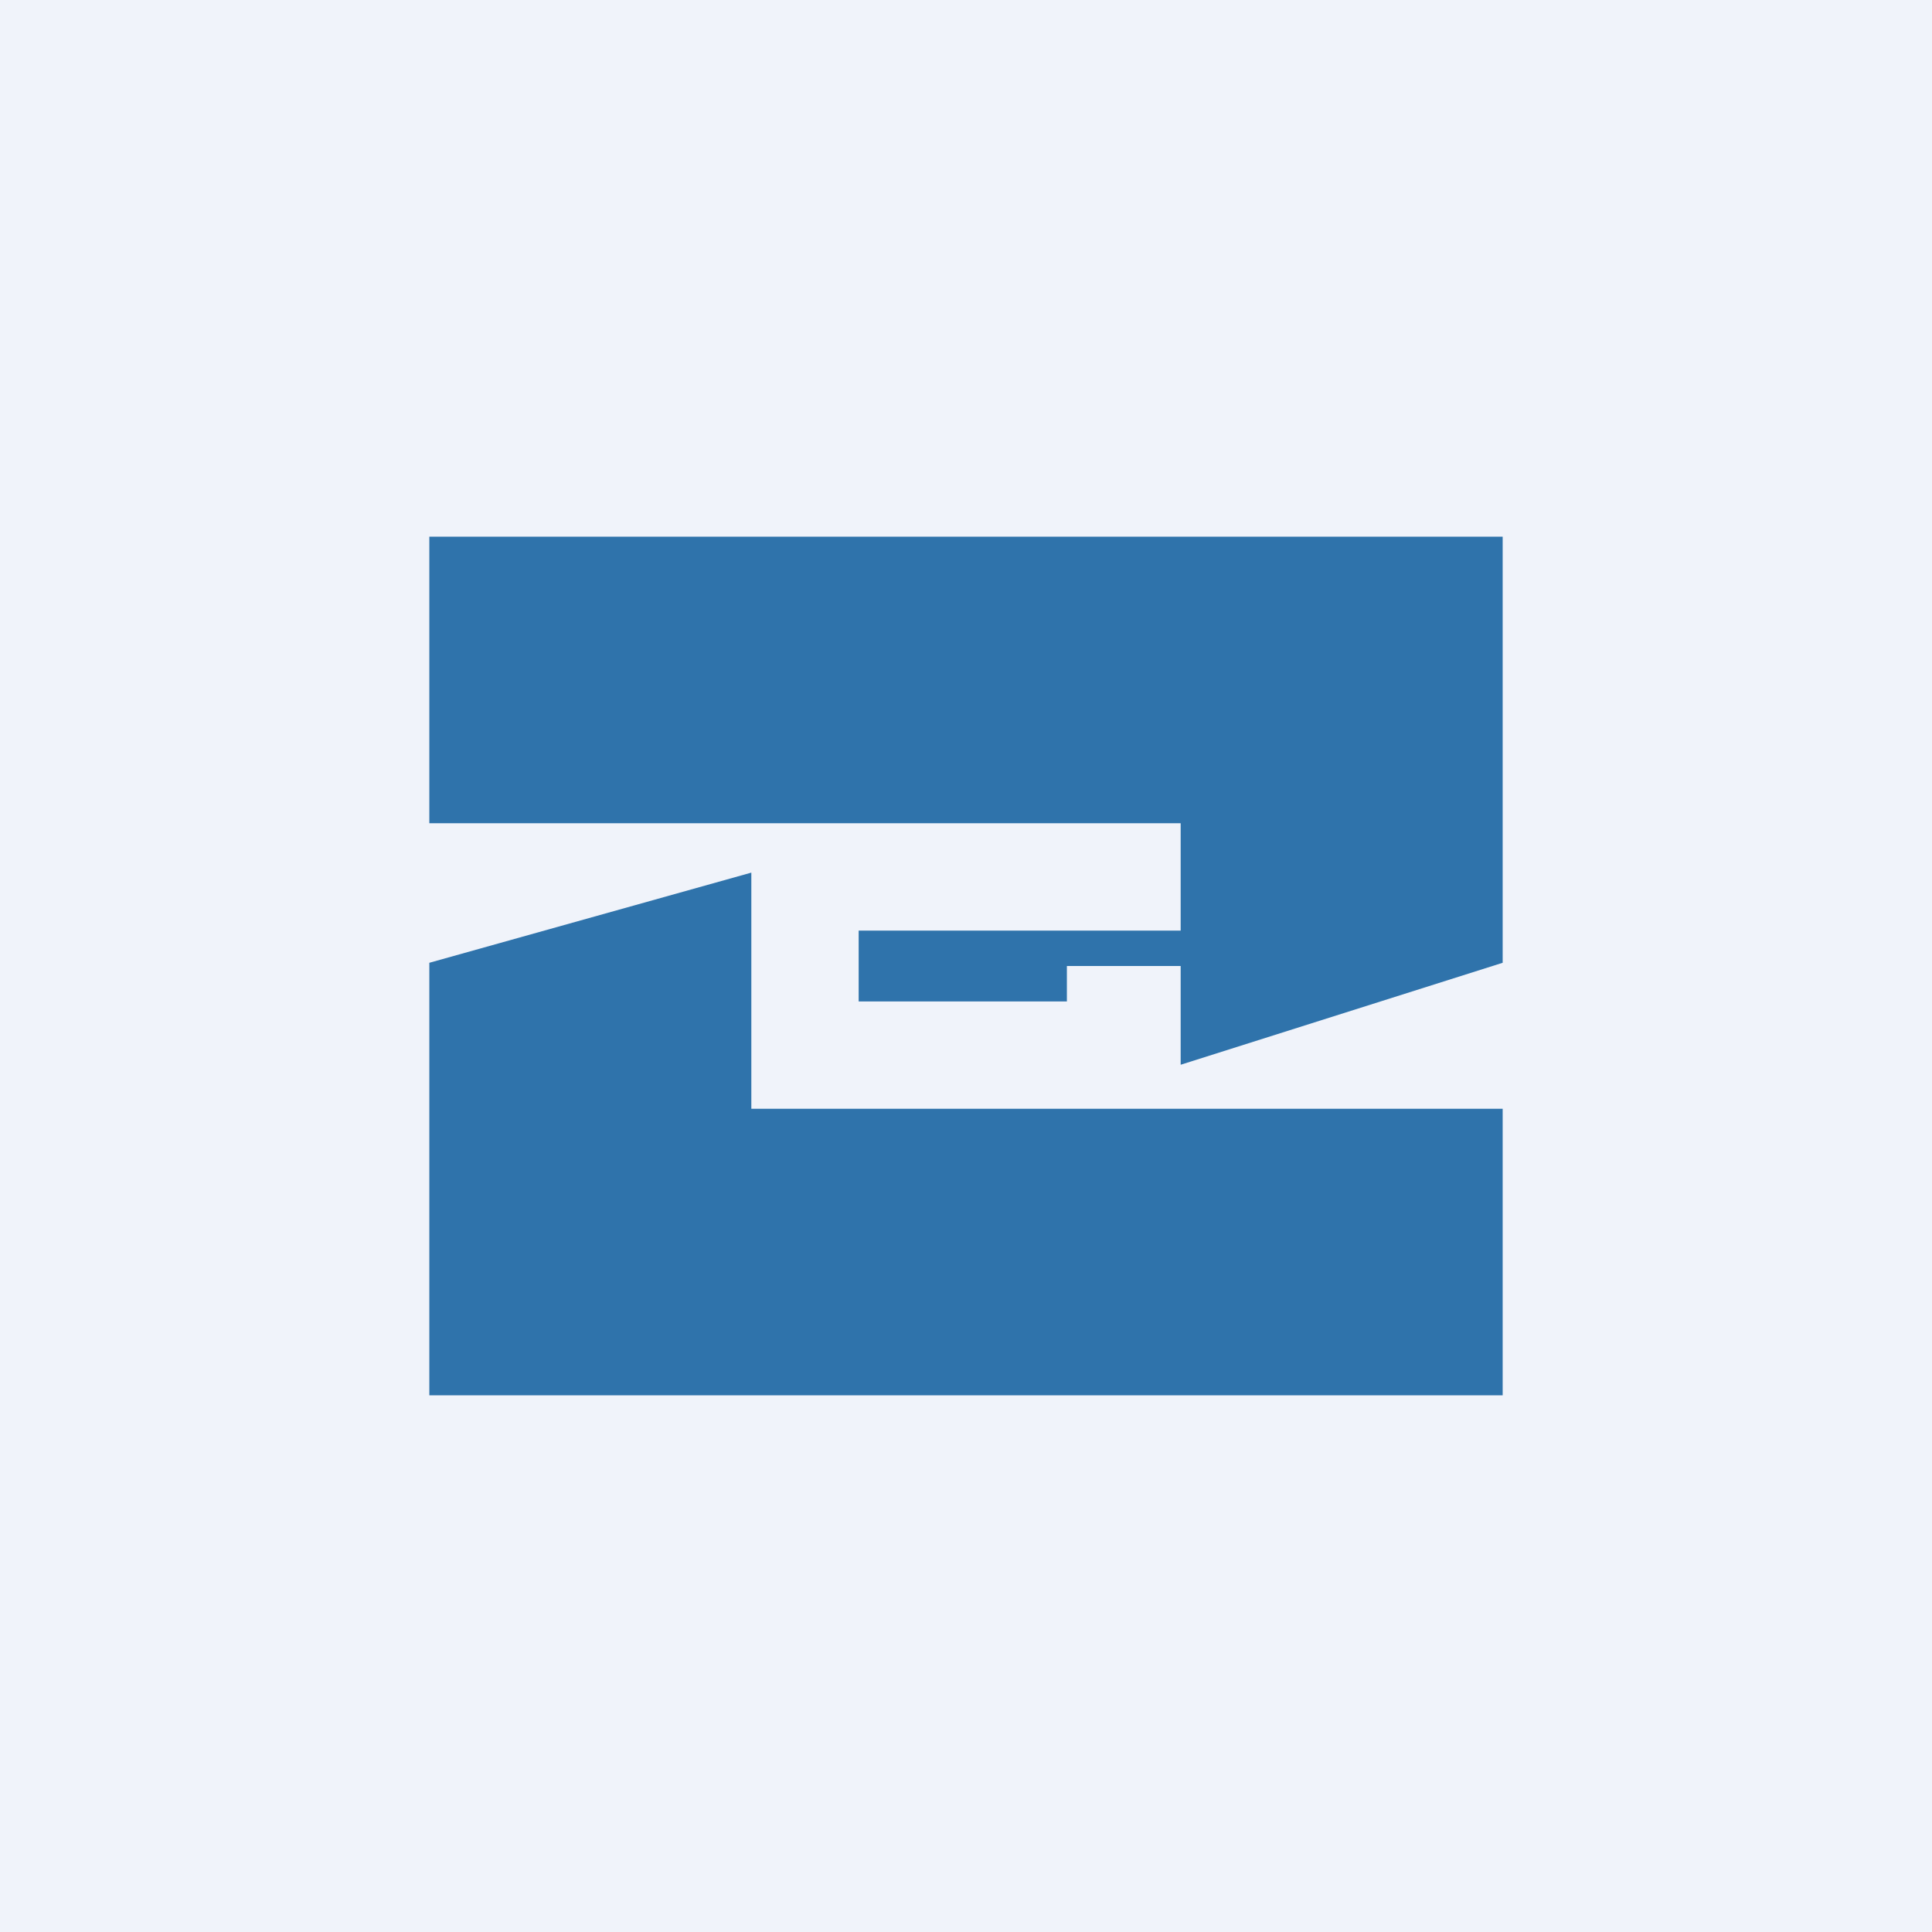
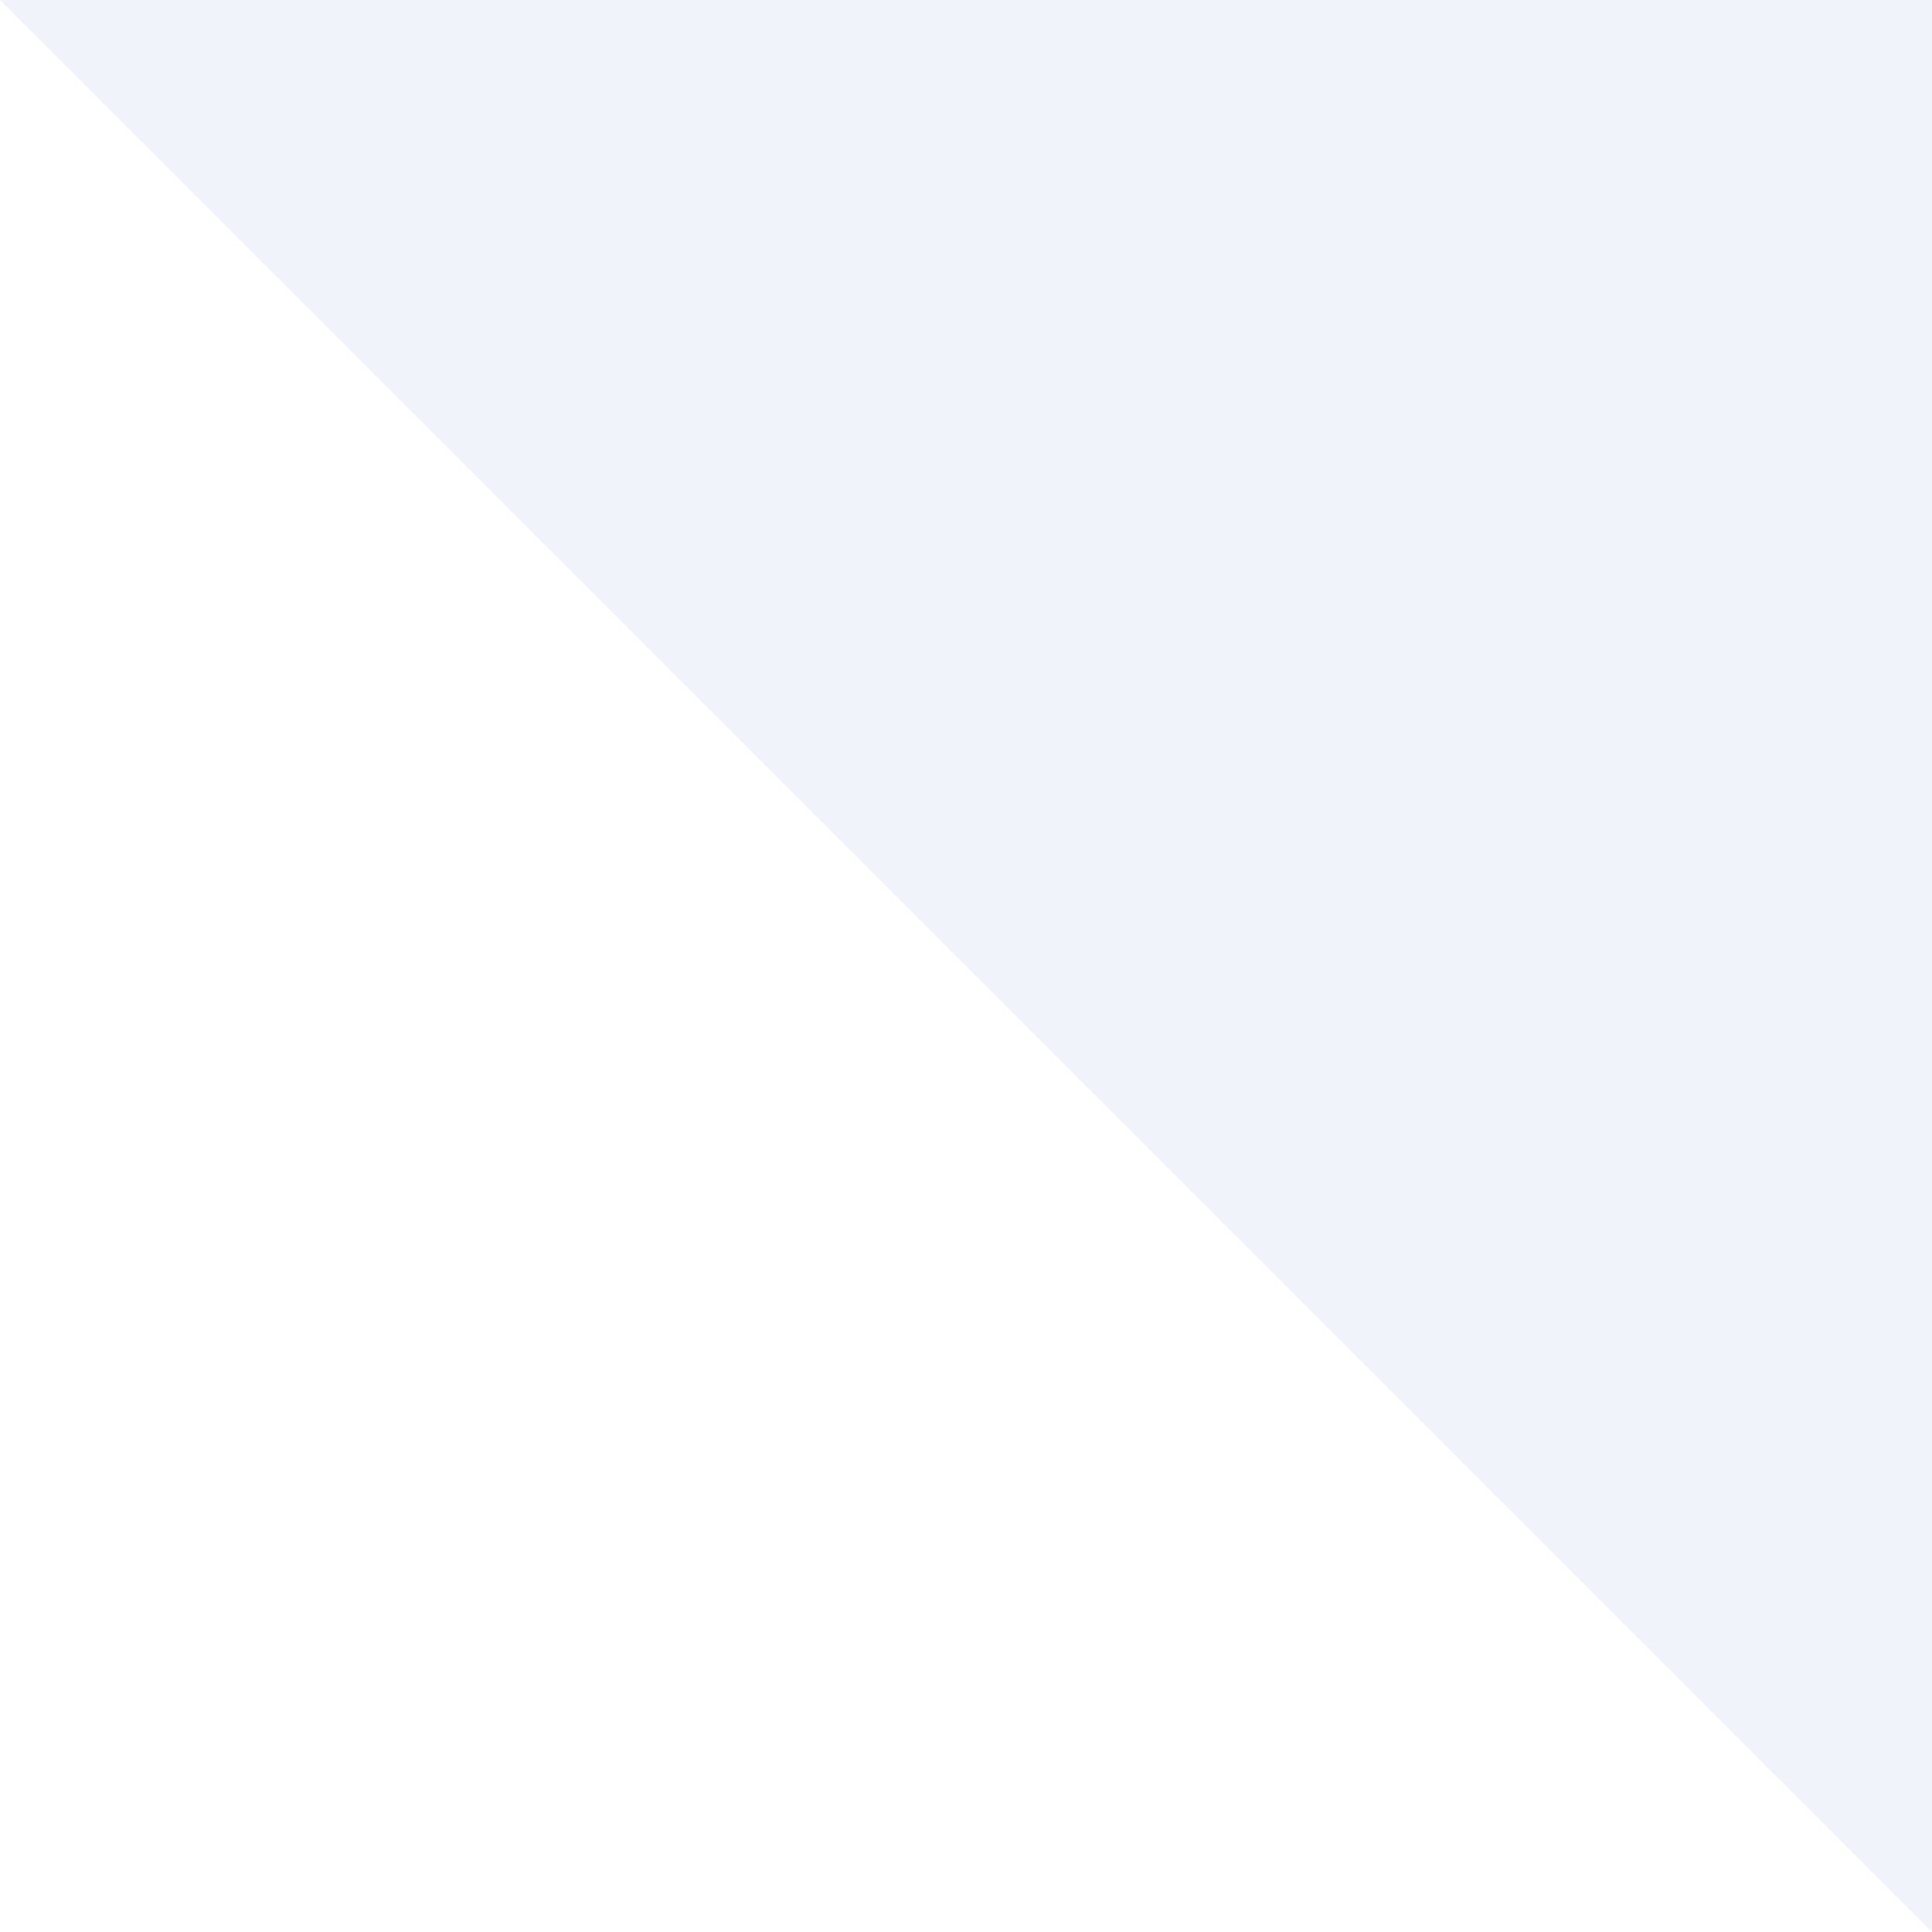
<svg xmlns="http://www.w3.org/2000/svg" width="18" height="18" viewBox="0 0 18 18">
-   <path fill="#F0F3FA" d="M0 0h18v18H0z" />
-   <path d="M14 5H4v2.67h7v1H8v.66h1.94V9H11v.92l3-.95V5Z" fill="#2F73AB" />
-   <path d="M4 13V8.97l3-.84v2.2h7V13H4Z" fill="#2F73AB" />
+   <path fill="#F0F3FA" d="M0 0h18v18z" />
</svg>